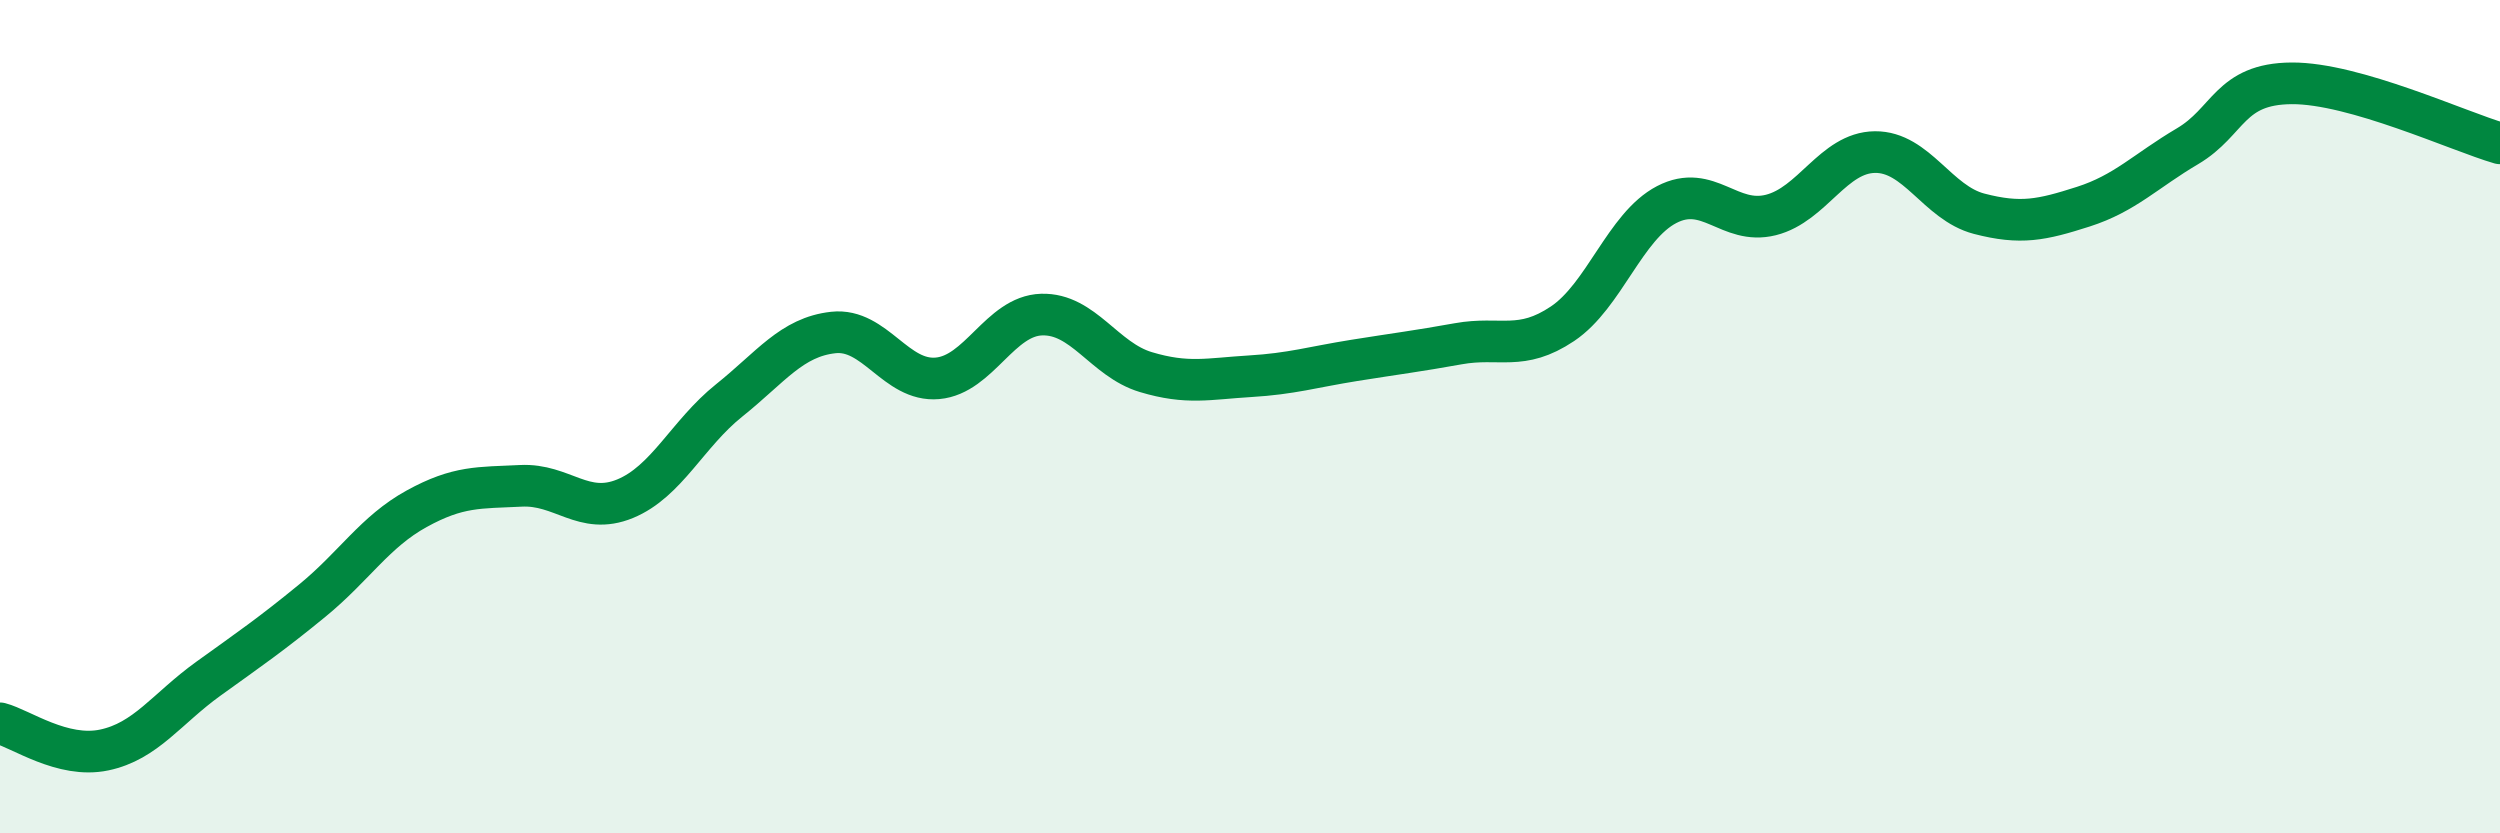
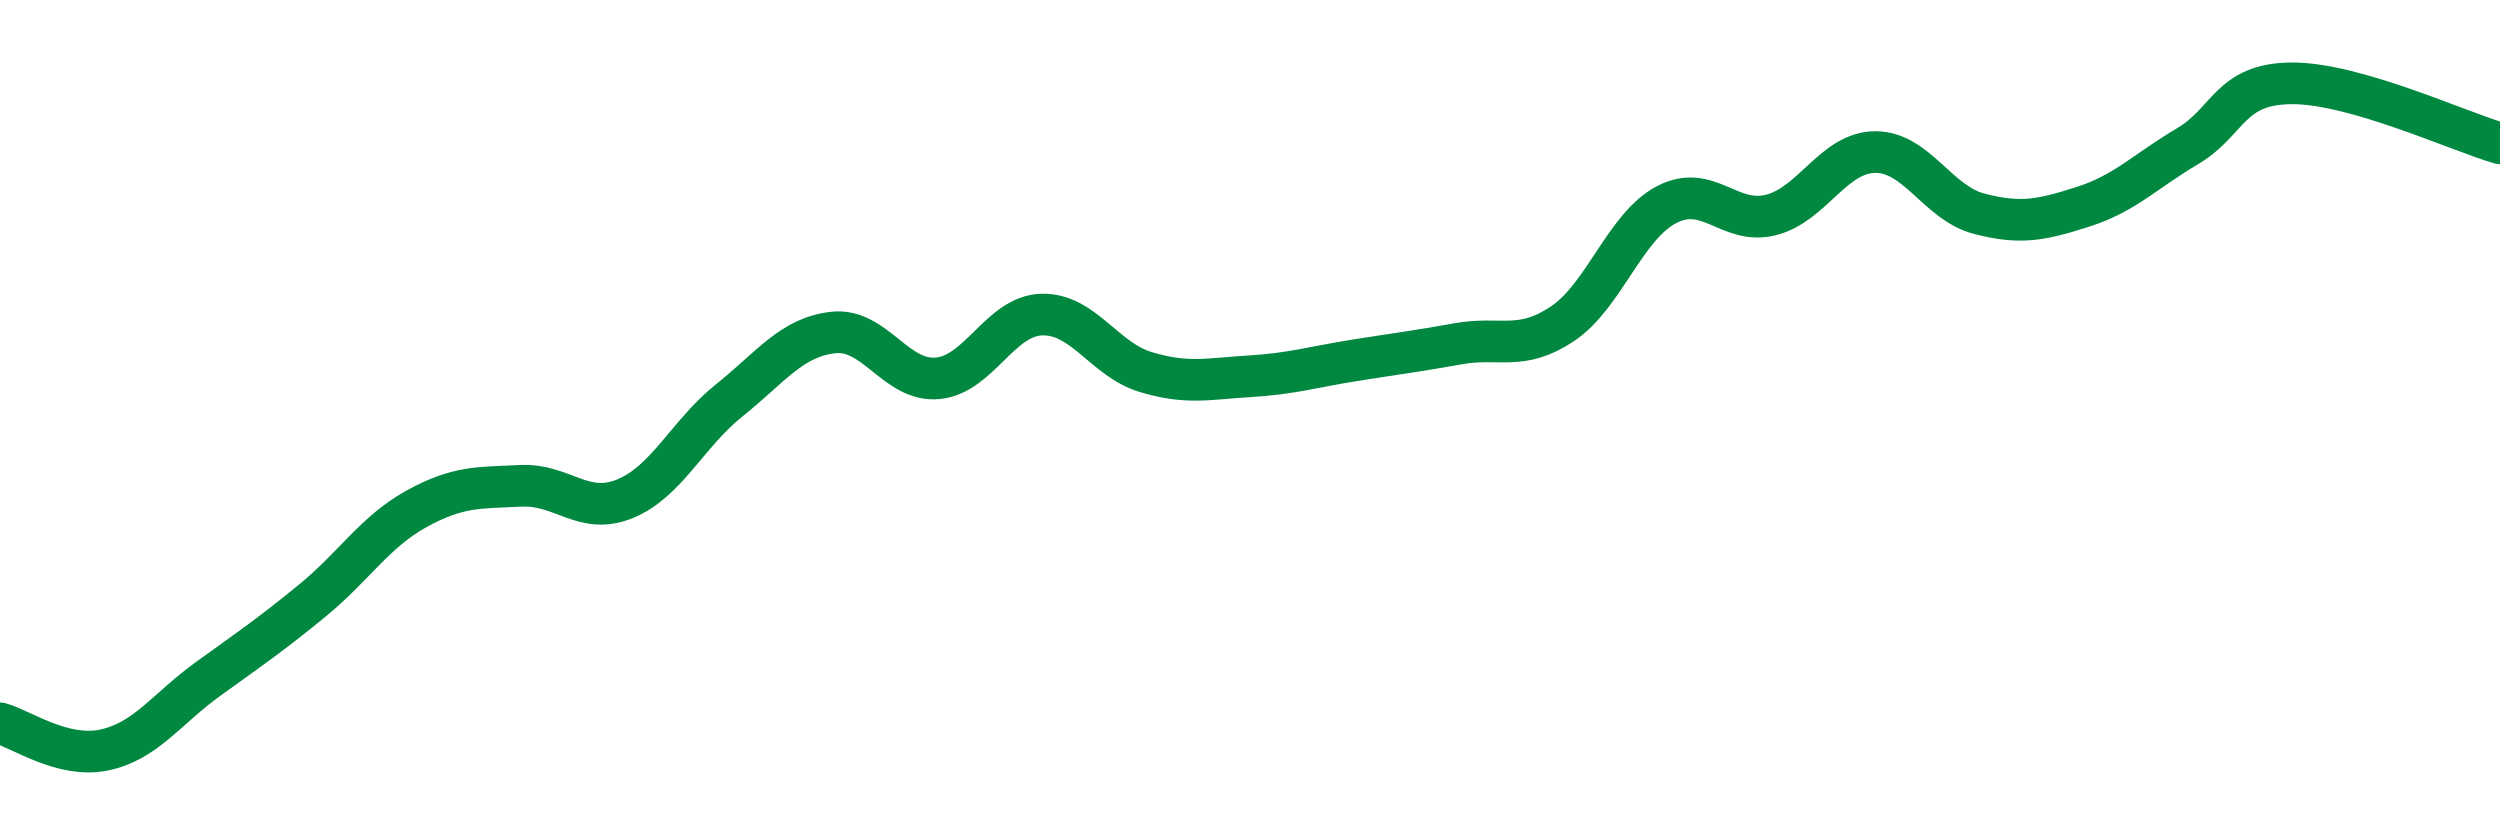
<svg xmlns="http://www.w3.org/2000/svg" width="60" height="20" viewBox="0 0 60 20">
-   <path d="M 0,17.36 C 0.5,17.49 1.5,18.21 2.5,18 C 3.5,17.79 4,17.01 5,16.29 C 6,15.57 6.5,15.23 7.5,14.41 C 8.5,13.59 9,12.76 10,12.21 C 11,11.66 11.5,11.71 12.5,11.66 C 13.5,11.61 14,12.38 15,11.97 C 16,11.56 16.5,10.41 17.5,9.61 C 18.5,8.81 19,8.09 20,7.98 C 21,7.87 21.5,9.17 22.5,9.08 C 23.5,8.99 24,7.58 25,7.55 C 26,7.52 26.5,8.63 27.5,8.93 C 28.5,9.23 29,9.09 30,9.03 C 31,8.97 31.5,8.81 32.5,8.65 C 33.5,8.49 34,8.43 35,8.25 C 36,8.07 36.5,8.44 37.5,7.77 C 38.5,7.1 39,5.43 40,4.91 C 41,4.39 41.5,5.41 42.5,5.16 C 43.5,4.91 44,3.66 45,3.65 C 46,3.64 46.5,4.87 47.5,5.13 C 48.5,5.39 49,5.28 50,4.96 C 51,4.64 51.5,4.1 52.5,3.51 C 53.5,2.92 53.5,2.01 55,2 C 56.5,1.99 59,3.15 60,3.44L60 20L0 20Z" fill="#008740" opacity="0.1" stroke-linecap="round" stroke-linejoin="round" />
  <path d="M 0,17.36 C 0.5,17.49 1.5,18.21 2.5,18 C 3.5,17.79 4,17.01 5,16.29 C 6,15.57 6.5,15.23 7.5,14.41 C 8.5,13.59 9,12.76 10,12.21 C 11,11.66 11.5,11.71 12.5,11.66 C 13.5,11.61 14,12.38 15,11.97 C 16,11.56 16.5,10.41 17.5,9.61 C 18.5,8.81 19,8.09 20,7.98 C 21,7.87 21.5,9.17 22.5,9.08 C 23.5,8.99 24,7.58 25,7.55 C 26,7.52 26.5,8.63 27.5,8.93 C 28.5,9.23 29,9.09 30,9.03 C 31,8.97 31.5,8.81 32.5,8.65 C 33.5,8.49 34,8.43 35,8.25 C 36,8.07 36.5,8.44 37.5,7.77 C 38.5,7.1 39,5.43 40,4.91 C 41,4.39 41.5,5.41 42.5,5.16 C 43.5,4.91 44,3.66 45,3.65 C 46,3.64 46.5,4.87 47.5,5.13 C 48.5,5.39 49,5.28 50,4.96 C 51,4.64 51.5,4.1 52.5,3.51 C 53.5,2.92 53.5,2.01 55,2 C 56.5,1.99 59,3.15 60,3.44" stroke="#008740" stroke-width="1" fill="none" stroke-linecap="round" stroke-linejoin="round" />
</svg>